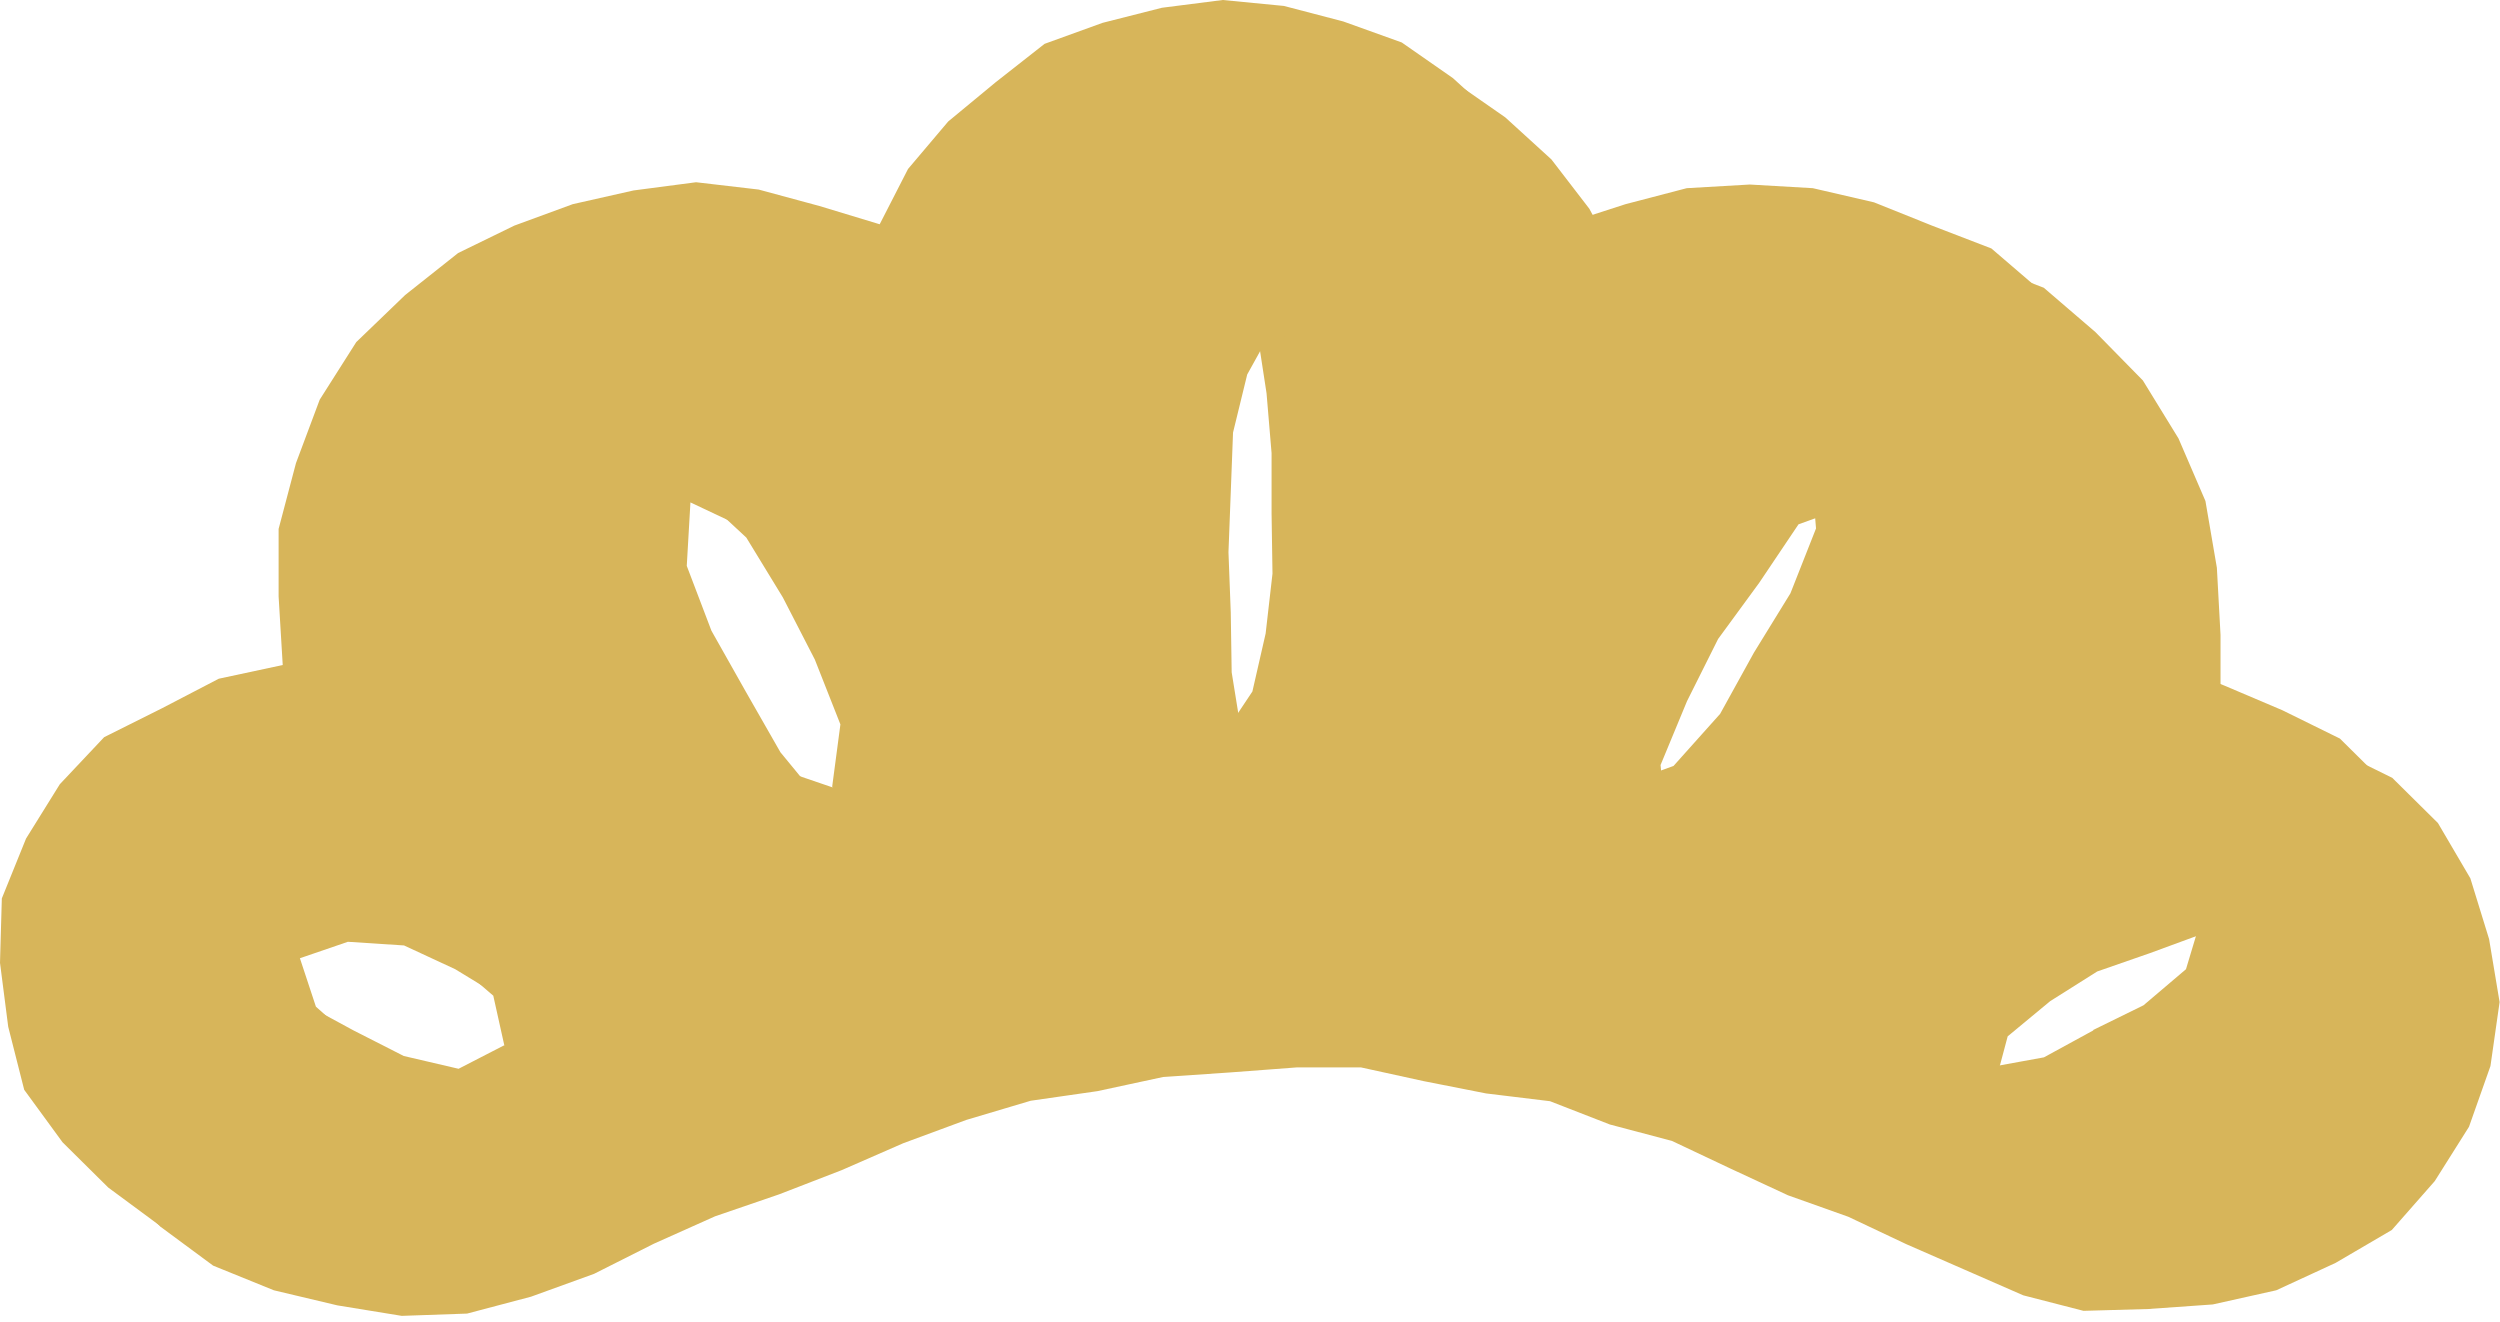
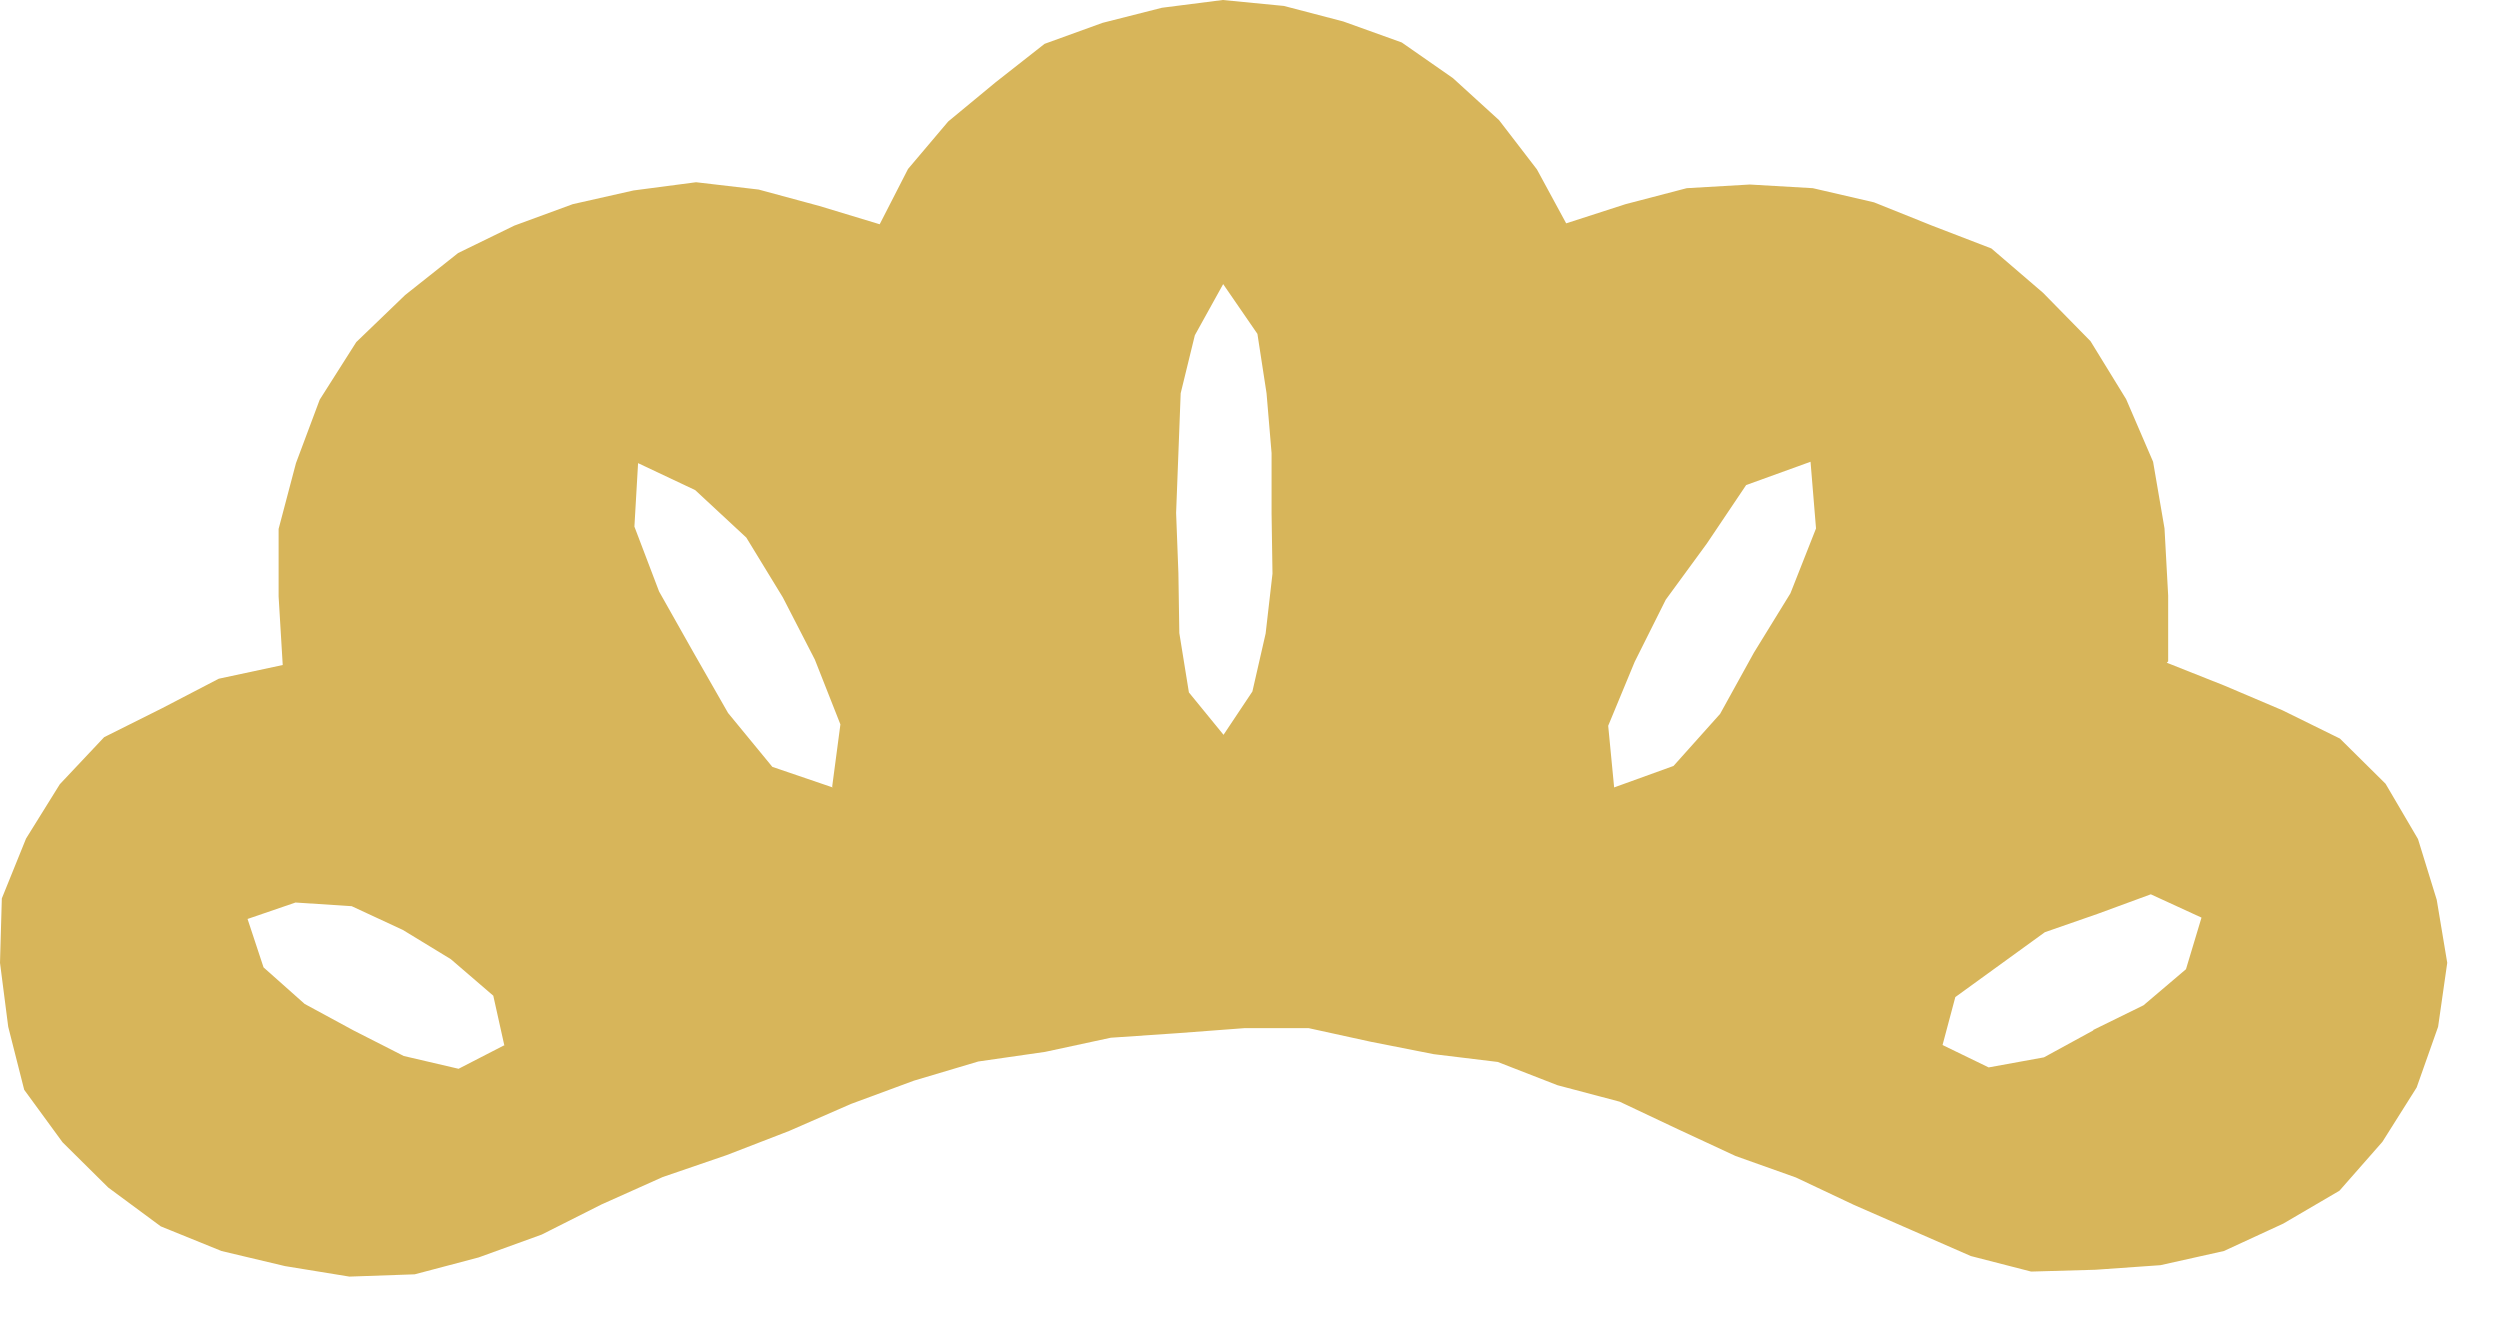
<svg xmlns="http://www.w3.org/2000/svg" width="191" height="101" viewBox="0 0 191 101" fill="none">
-   <path d="M165.648 50.528V45.503L165.369 40.374L164.496 35.279L162.437 30.498L159.716 26.067L156.086 22.368L152.143 18.983L147.607 17.238L143.175 15.459L138.499 14.377L133.684 14.098L128.868 14.377L124.192 15.598L119.656 17.064L117.423 12.946L114.526 9.177L111.002 5.967L107.094 3.245L102.627 1.64L98.091 0.454L93.415 0L88.773 0.593L84.237 1.745L79.805 3.35L76.072 6.281L72.442 9.282L69.372 12.911L67.208 17.134L62.602 15.738L57.961 14.482L53.18 13.923L48.4 14.551L43.759 15.598L39.292 17.238L35 19.332L30.952 22.542L27.218 26.137L24.427 30.533L22.612 35.384L21.286 40.409V45.573L21.6 50.807L16.715 51.854L12.353 54.123L7.956 56.321L4.571 59.915L1.989 64.068L0.14 68.639L0 73.559L0.628 78.445L1.849 83.26L4.781 87.273L8.27 90.728L12.283 93.694L16.924 95.578L21.775 96.73L26.695 97.532L31.685 97.358L36.57 96.067L41.386 94.322L45.957 92.019L50.633 89.925L55.518 88.25L60.299 86.401L65.01 84.342L69.825 82.562L74.746 81.097L79.84 80.364L84.865 79.282L89.995 78.933L95.09 78.549H99.975L104.756 79.596L109.536 80.538L114.422 81.132L118.993 82.911L123.739 84.167L128.17 86.261L132.602 88.32L137.208 89.96L141.64 92.054L146.106 94.008L150.573 95.962L155.179 97.148L160.099 97.009L165.055 96.66L169.905 95.578L174.441 93.484L178.733 90.972L182.014 87.238L184.631 83.086L186.271 78.445L186.969 73.559L186.166 68.744L184.735 64.103L182.258 59.88L178.768 56.426L174.372 54.262L169.94 52.378L165.543 50.633L165.648 50.528ZM38.559 79.84L35.035 81.655L30.847 80.678L27.009 78.724L23.275 76.7L20.135 73.908L18.913 70.209L22.577 68.953L26.869 69.232L30.778 71.047L34.442 73.28L37.687 76.072L38.524 79.84H38.559ZM63.614 60.159L59.008 58.589L55.623 54.471L52.971 49.83L50.354 45.189L48.469 40.234L48.749 35.384L53.111 37.443L57.019 41.072L59.81 45.643L62.253 50.389L64.207 55.344L63.579 60.09L63.614 60.159ZM93.484 56.147L90.832 52.901L90.1 48.365L90.03 43.794L89.855 39.187L90.03 34.616L90.204 30.045L91.286 25.613L93.45 21.705L96.067 25.508L96.764 30.045L97.148 34.616V39.222L97.218 43.828L96.695 48.4L95.683 52.831L93.45 56.181L93.484 56.147ZM133.998 49.865L131.416 54.541L127.856 58.519L123.32 60.159L122.866 55.449L124.89 50.563L127.263 45.818L130.404 41.525L133.405 37.059L138.325 35.279L138.744 40.374L136.789 45.329L133.998 49.865ZM159.925 78.724L156.156 80.782L151.934 81.55L148.41 79.84L149.387 76.176L152.632 73.489L156.226 71.221L160.239 69.825L164.322 68.325L168.195 70.105L167.009 74.048L163.763 76.805L159.925 78.689V78.724Z" fill="#D7B55A" />
-   <path d="M169.648 53.528V48.503L169.369 43.374L168.496 38.279L166.437 33.498L163.716 29.067L160.086 25.368L156.143 21.983L151.607 20.238L147.175 18.459L142.499 17.377L137.684 17.098L132.868 17.377L128.192 18.598L123.656 20.064L121.423 15.946L118.526 12.178L115.002 8.967L111.094 6.245L106.627 4.64L102.091 3.454L97.415 3L92.773 3.593L88.237 4.745L83.805 6.35L80.072 9.281L76.442 12.282L73.372 15.911L71.208 20.134L66.602 18.738L61.961 17.482L57.18 16.923L52.4 17.551L47.759 18.598L43.292 20.238L39 22.332L34.952 25.542L31.218 29.137L28.427 33.533L26.612 38.384L25.286 43.409V48.573L25.6 53.807L20.715 54.854L16.353 57.123L11.956 59.321L8.571 62.915L5.989 67.068L4.14 71.639L4 76.559L4.628 81.445L5.849 86.26L8.781 90.273L12.27 93.728L16.283 96.694L20.924 98.578L25.775 99.73L30.695 100.532L35.685 100.358L40.57 99.067L45.386 97.322L49.957 95.019L54.633 92.925L59.518 91.25L64.299 89.401L69.01 87.342L73.825 85.562L78.746 84.097L83.84 83.364L88.865 82.282L93.995 81.933L99.09 81.549H103.975L108.756 82.596L113.536 83.538L118.422 84.132L122.993 85.911L127.739 87.167L132.17 89.261L136.602 91.32L141.208 92.96L145.64 95.054L150.106 97.008L154.573 98.962L159.179 100.148L164.099 100.009L169.055 99.66L173.905 98.578L178.441 96.484L182.733 93.972L186.014 90.238L188.631 86.086L190.271 81.445L190.969 76.559L190.166 71.744L188.735 67.103L186.258 62.88L182.768 59.426L178.372 57.262L173.94 55.378L169.543 53.633L169.648 53.528ZM42.559 82.84L39.035 84.655L34.847 83.678L31.009 81.724L27.275 79.7L24.135 76.908L22.913 73.209L26.577 71.953L30.869 72.232L34.778 74.047L38.442 76.28L41.687 79.072L42.524 82.84H42.559ZM67.614 63.159L63.008 61.589L59.623 57.471L56.971 52.83L54.354 48.189L52.469 43.234L52.749 38.384L57.111 40.443L61.019 44.072L63.81 48.643L66.253 53.389L68.207 58.344L67.579 63.09L67.614 63.159ZM97.484 59.147L94.832 55.901L94.1 51.365L94.03 46.794L93.855 42.187L94.03 37.616L94.204 33.045L95.286 28.613L97.45 24.705L100.067 28.508L100.765 33.045L101.148 37.616V42.222L101.218 46.828L100.695 51.4L99.683 55.831L97.45 59.181L97.484 59.147ZM137.998 52.865L135.416 57.541L131.856 61.519L127.32 63.159L126.866 58.449L128.89 53.563L131.263 48.818L134.404 44.525L137.405 40.059L142.325 38.279L142.744 43.374L140.789 48.329L137.998 52.865ZM163.925 81.724L160.156 83.782L155.934 84.55L152.41 82.84L153.387 79.176L156.632 76.489L160.226 74.221L164.239 72.825L168.322 71.325L172.195 73.105L171.009 77.048L167.763 79.805L163.925 81.689V81.724Z" fill="#D7B55A" />
+   <path d="M165.648 50.528V45.503L165.369 40.374L164.496 35.279L162.437 30.498L159.716 26.067L156.086 22.368L152.143 18.983L147.607 17.238L143.175 15.459L138.499 14.377L133.684 14.098L128.868 14.377L124.192 15.598L119.656 17.064L117.423 12.946L114.526 9.177L111.002 5.967L107.094 3.245L102.627 1.64L98.091 0.454L93.415 0L88.773 0.593L84.237 1.745L79.805 3.35L76.072 6.281L72.442 9.282L69.372 12.911L67.208 17.134L62.602 15.738L57.961 14.482L53.18 13.923L48.4 14.551L43.759 15.598L39.292 17.238L35 19.332L30.952 22.542L27.218 26.137L24.427 30.533L22.612 35.384L21.286 40.409V45.573L21.6 50.807L16.715 51.854L12.353 54.123L7.956 56.321L4.571 59.915L1.989 64.068L0.14 68.639L0 73.559L0.628 78.445L1.849 83.26L4.781 87.273L8.27 90.728L12.283 93.694L16.924 95.578L21.775 96.73L26.695 97.532L31.685 97.358L36.57 96.067L41.386 94.322L45.957 92.019L50.633 89.925L55.518 88.25L60.299 86.401L65.01 84.342L69.825 82.562L74.746 81.097L79.84 80.364L84.865 79.282L89.995 78.933L95.09 78.549H99.975L104.756 79.596L109.536 80.538L114.422 81.132L118.993 82.911L123.739 84.167L128.17 86.261L132.602 88.32L137.208 89.96L141.64 92.054L146.106 94.008L150.573 95.962L155.179 97.148L160.099 97.009L165.055 96.66L169.905 95.578L174.441 93.484L178.733 90.972L182.014 87.238L184.631 83.086L186.271 78.445L186.969 73.559L186.166 68.744L184.735 64.103L182.258 59.88L178.768 56.426L174.372 54.262L169.94 52.378L165.543 50.633L165.648 50.528ZM38.559 79.84L35.035 81.655L30.847 80.678L27.009 78.724L23.275 76.7L20.135 73.908L18.913 70.209L22.577 68.953L26.869 69.232L30.778 71.047L34.442 73.28L37.687 76.072L38.524 79.84H38.559ZM63.614 60.159L59.008 58.589L55.623 54.471L52.971 49.83L50.354 45.189L48.469 40.234L48.749 35.384L53.111 37.443L57.019 41.072L59.81 45.643L62.253 50.389L64.207 55.344L63.579 60.09L63.614 60.159ZM93.484 56.147L90.832 52.901L90.1 48.365L90.03 43.794L89.855 39.187L90.03 34.616L90.204 30.045L91.286 25.613L93.45 21.705L96.067 25.508L96.764 30.045L97.148 34.616V39.222L97.218 43.828L96.695 48.4L95.683 52.831L93.45 56.181L93.484 56.147ZM133.998 49.865L131.416 54.541L127.856 58.519L123.32 60.159L122.866 55.449L124.89 50.563L127.263 45.818L130.404 41.525L133.405 37.059L138.325 35.279L138.744 40.374L136.789 45.329L133.998 49.865ZM159.925 78.724L156.156 80.782L151.934 81.55L148.41 79.84L149.387 76.176L156.226 71.221L160.239 69.825L164.322 68.325L168.195 70.105L167.009 74.048L163.763 76.805L159.925 78.689V78.724Z" fill="#D7B55A" />
</svg>